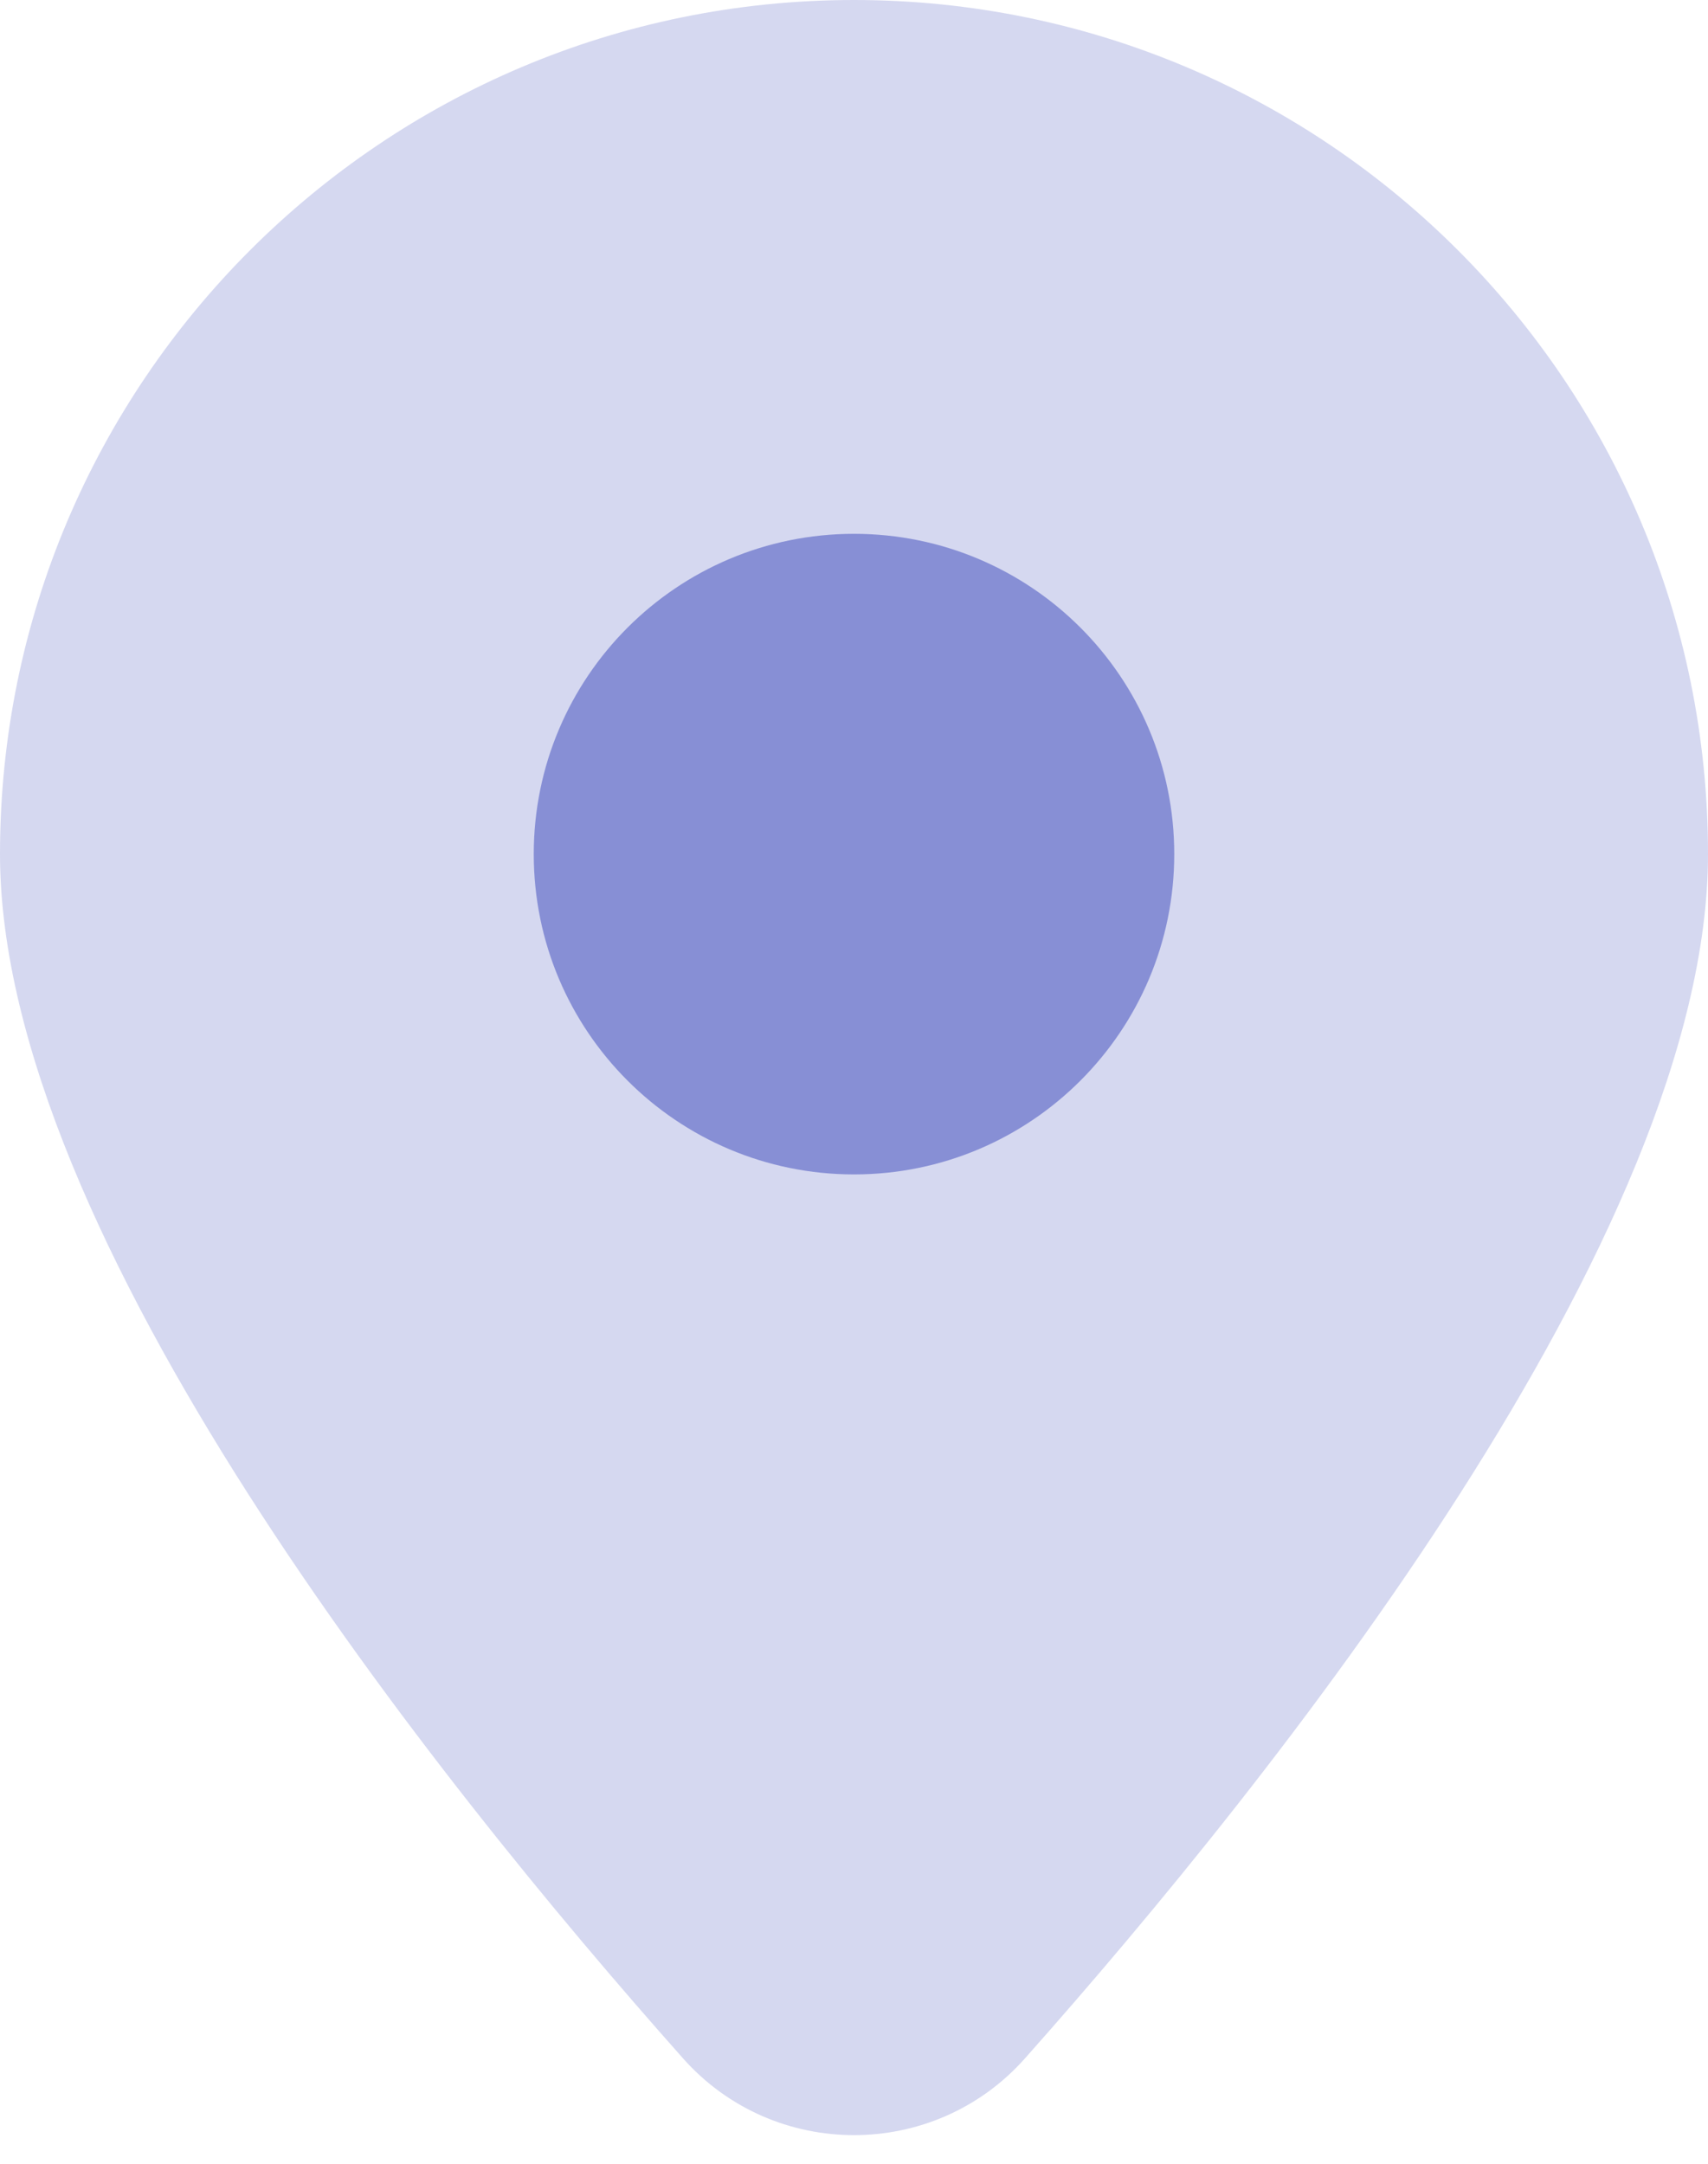
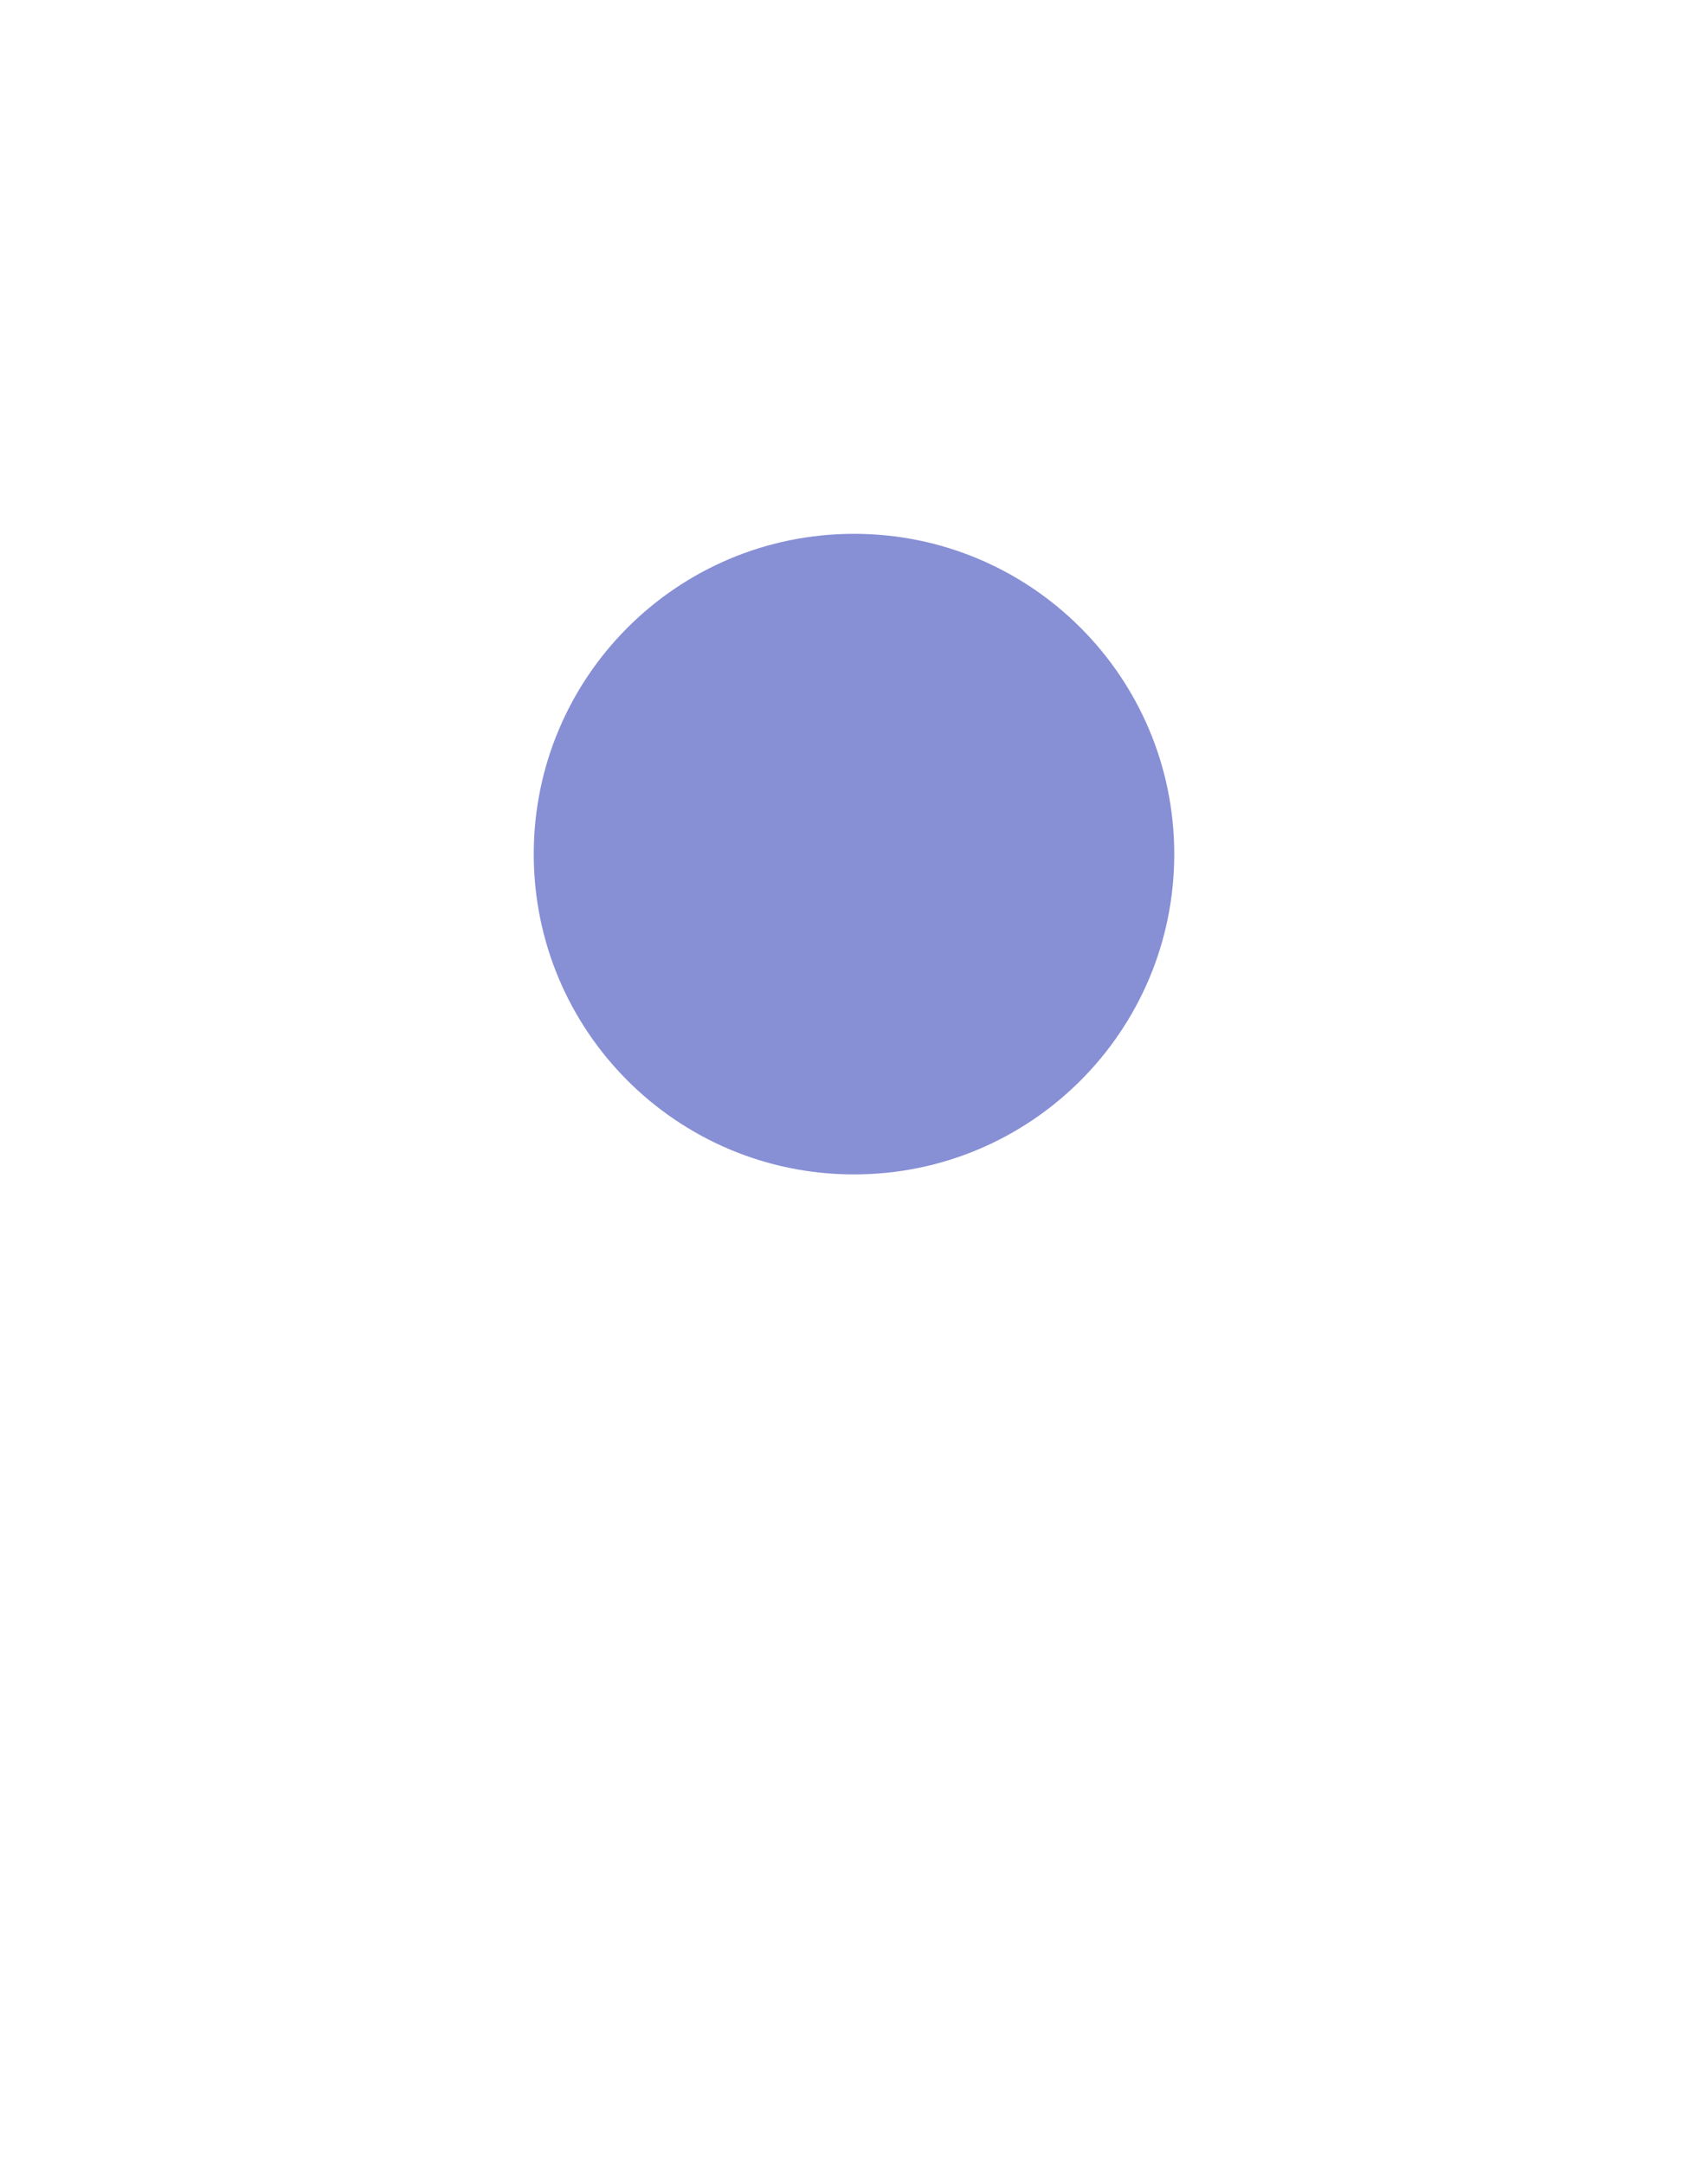
<svg xmlns="http://www.w3.org/2000/svg" width="30" height="38" viewBox="0 0 30 38" fill="none">
-   <path opacity="0.35" d="M0 15C0 6.716 6.716 0 15 0C23.284 0 30 6.716 30 15C30 21.683 22.38 31.223 18.002 36.15C16.406 37.946 13.594 37.946 11.998 36.15C7.62 31.223 0 21.683 0 15Z" fill="#878FD5" />
  <path d="M15 20.625C18.107 20.625 20.625 18.107 20.625 15C20.625 11.893 18.107 9.375 15 9.375C11.893 9.375 9.375 11.893 9.375 15C9.375 18.107 11.893 20.625 15 20.625Z" fill="#878FD5" />
</svg>